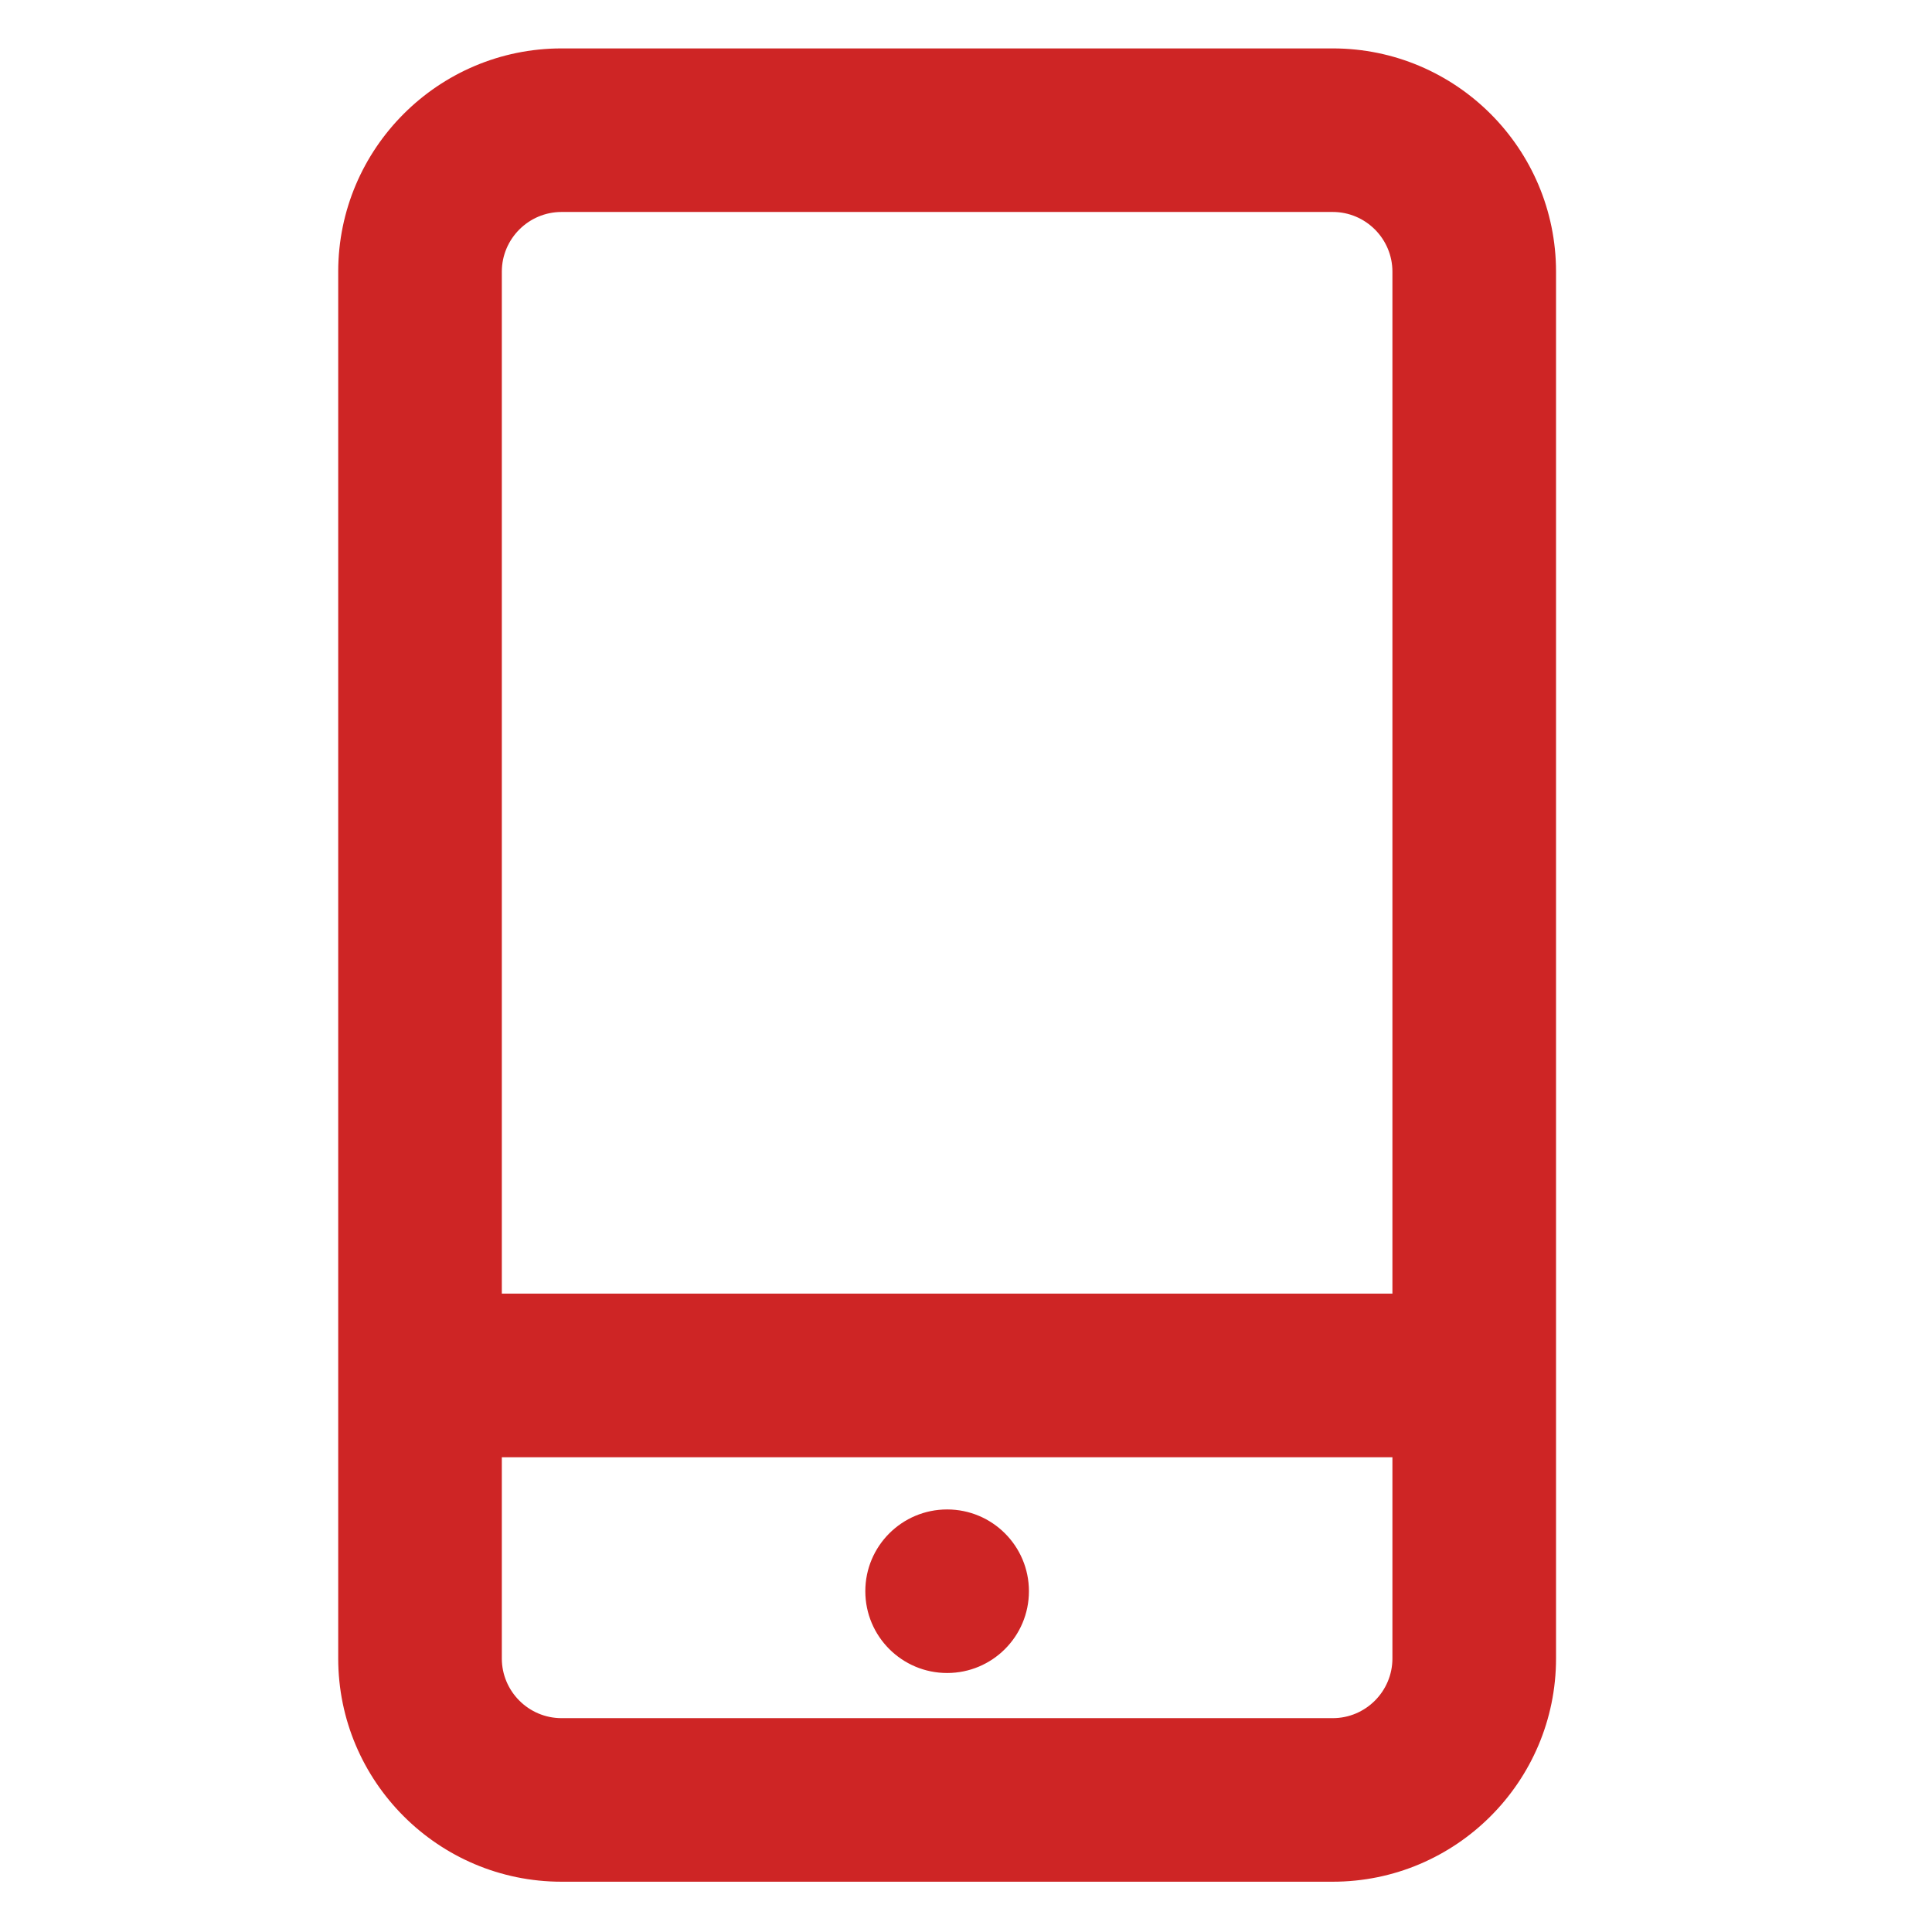
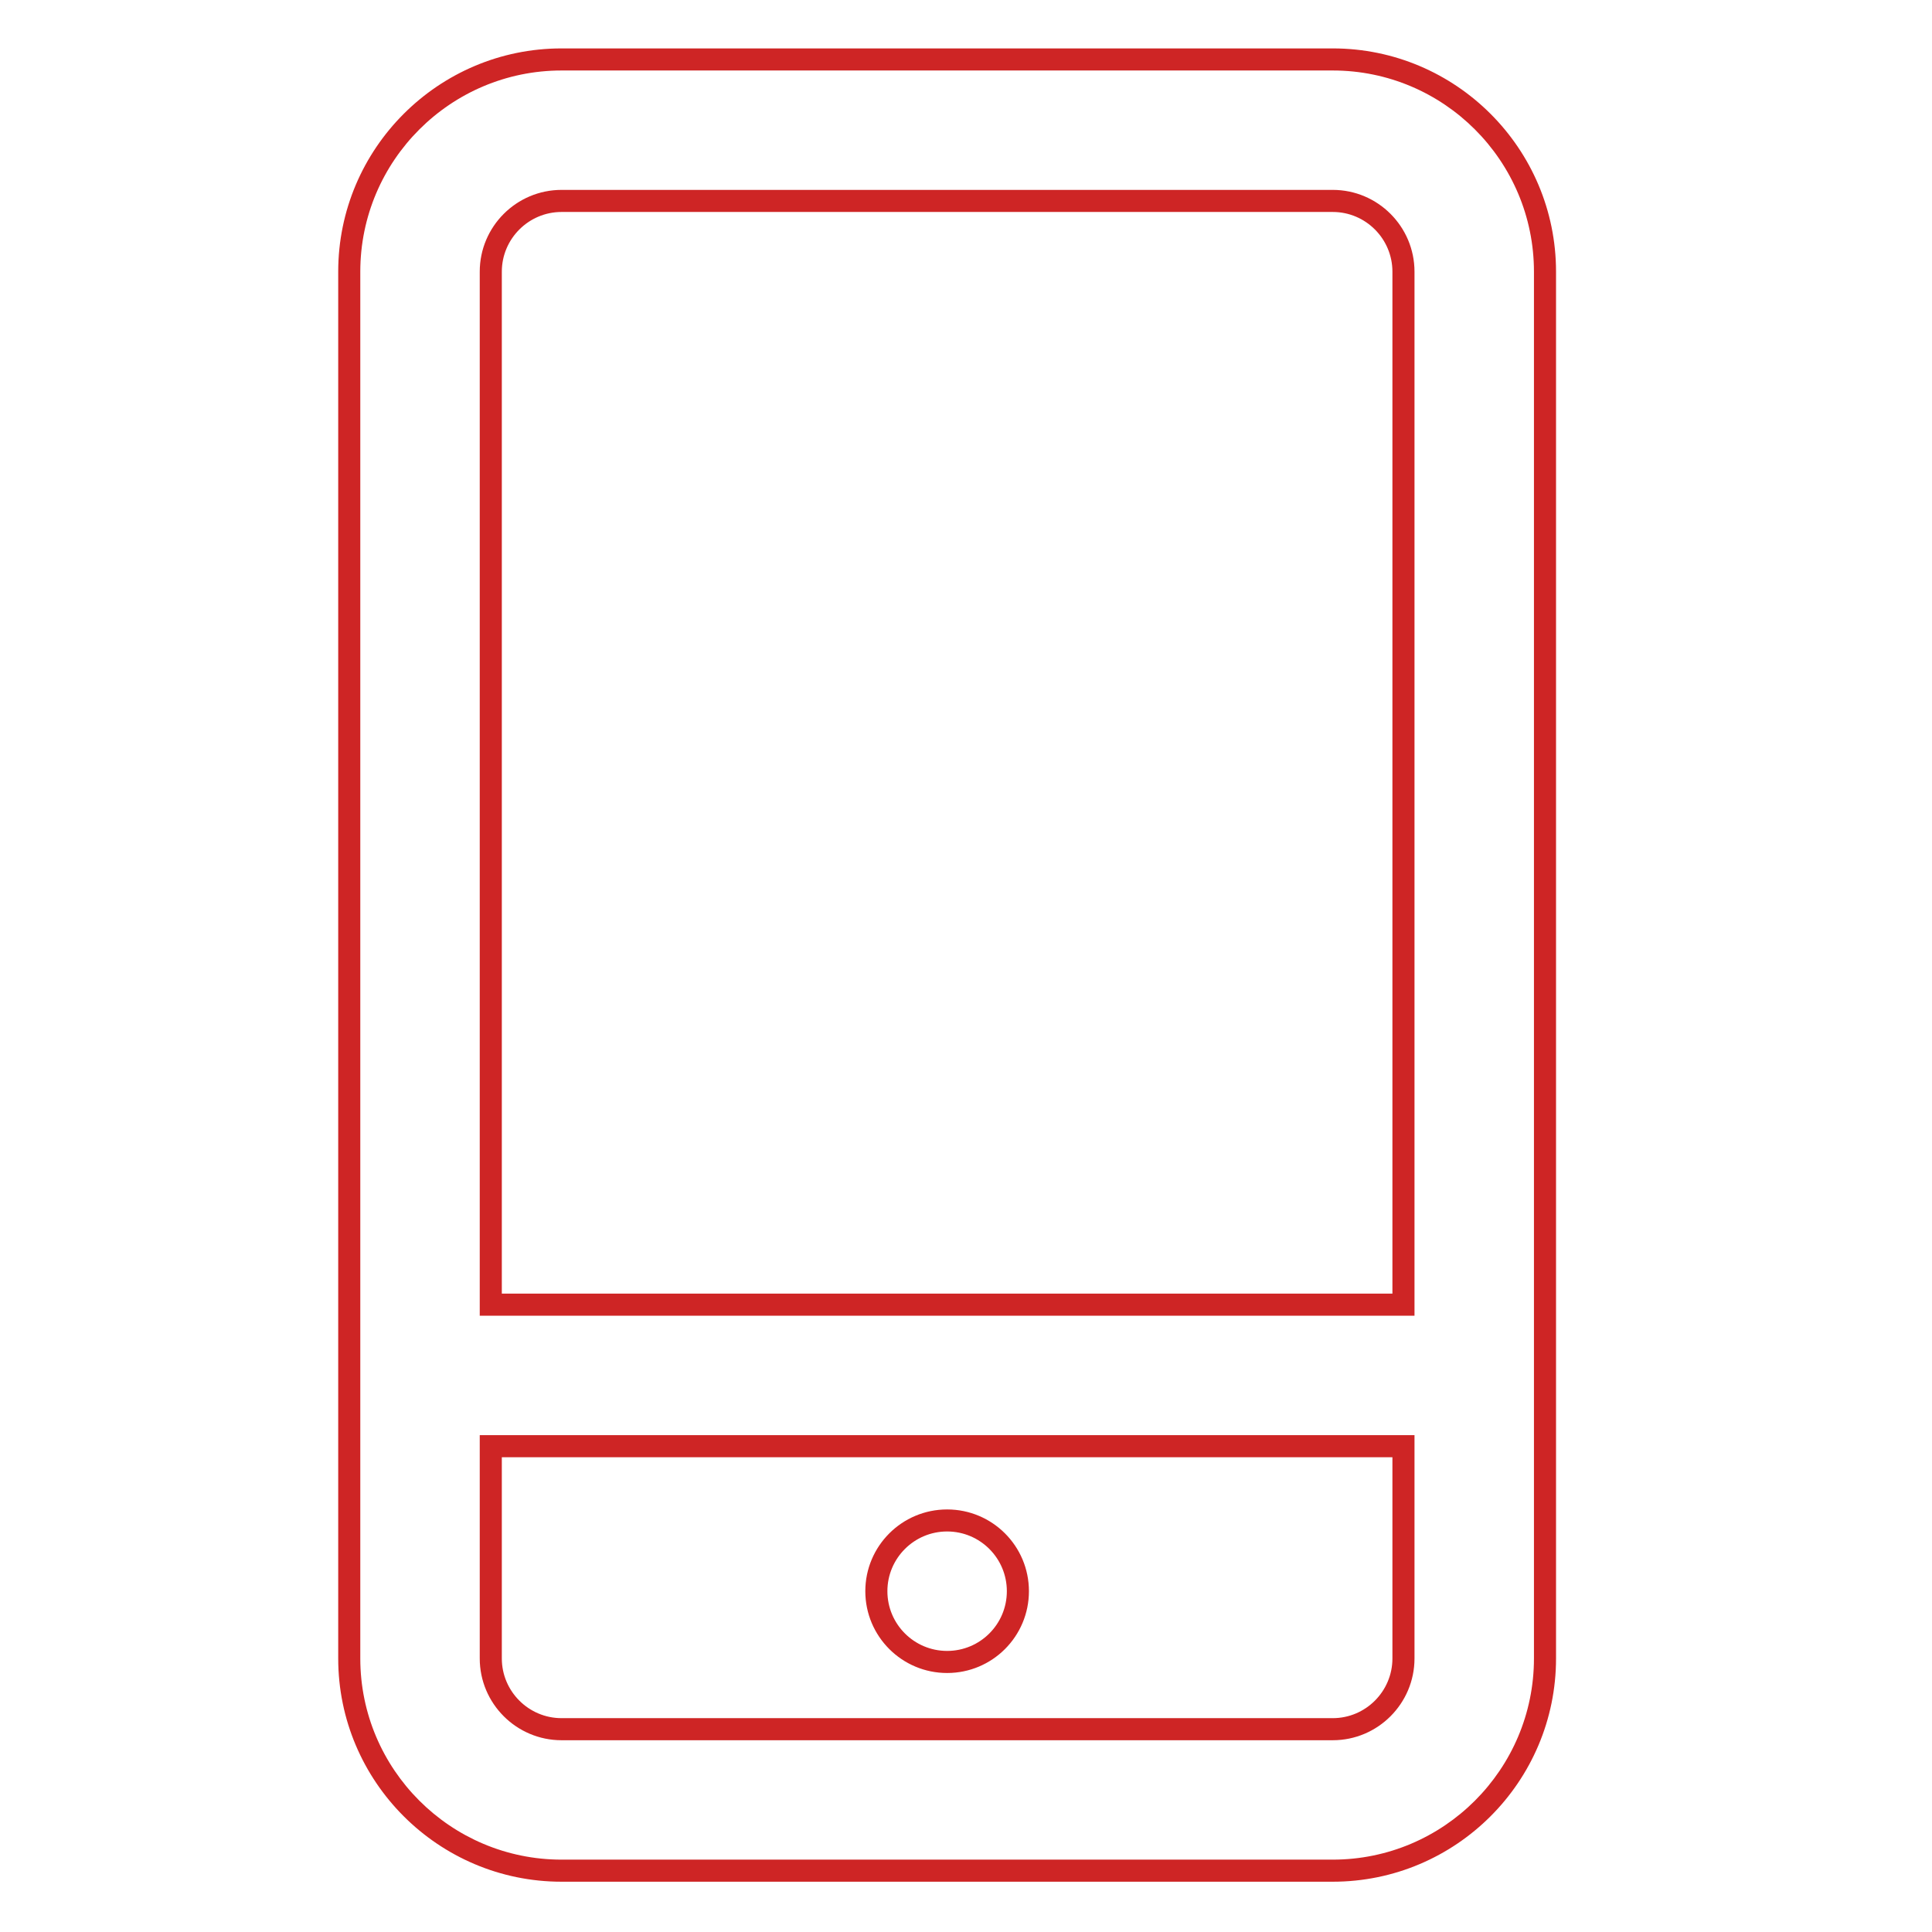
<svg xmlns="http://www.w3.org/2000/svg" width="35" height="35" viewBox="0 0 35 35" fill="none">
-   <path d="M18.44 28.826C18.44 29.534 17.866 30.108 17.158 30.108C16.45 30.108 15.877 29.534 15.877 28.826C15.877 28.118 16.45 27.545 17.158 27.545C17.866 27.545 18.44 28.118 18.44 28.826ZM27.989 4.922V30.044C27.989 32.164 26.264 33.889 24.144 33.889H10.173C8.053 33.889 6.328 32.164 6.328 30.044V4.922C6.328 2.801 8.053 1.077 10.173 1.077H24.144C26.264 1.077 27.989 2.801 27.989 4.922ZM8.891 4.922V23.635H25.425V4.922C25.425 4.215 24.851 3.64 24.144 3.64H10.173C9.466 3.64 8.891 4.215 8.891 4.922ZM25.425 30.044V26.199H8.891V30.044C8.891 30.751 9.466 31.326 10.173 31.326H24.144C24.851 31.326 25.425 30.751 25.425 30.044Z" fill="#CE2525" />
  <path fill-rule="evenodd" clip-rule="evenodd" d="M10.173 1.277C8.163 1.277 6.527 2.912 6.527 4.922V30.044C6.527 32.054 8.163 33.689 10.173 33.689H24.144C26.154 33.689 27.789 32.054 27.789 30.044V4.922C27.789 2.912 26.154 1.277 24.144 1.277H10.173ZM6.127 4.922C6.127 2.691 7.942 0.877 10.173 0.877H24.144C26.375 0.877 28.189 2.691 28.189 4.922V30.044C28.189 32.275 26.375 34.089 24.144 34.089H10.173C7.942 34.089 6.127 32.275 6.127 30.044V4.922ZM8.691 4.922C8.691 4.105 9.356 3.44 10.173 3.44H24.144C24.961 3.44 25.625 4.105 25.625 4.922V23.835H8.691V4.922ZM10.173 3.84C9.577 3.84 9.091 4.326 9.091 4.922V23.435H25.225V4.922C25.225 4.326 24.74 3.84 24.144 3.84H10.173ZM8.691 25.999H25.625V30.044C25.625 30.861 24.961 31.526 24.144 31.526H10.173C9.356 31.526 8.691 30.861 8.691 30.044V25.999ZM9.091 26.399V30.044C9.091 30.64 9.577 31.126 10.173 31.126H24.144C24.74 31.126 25.225 30.64 25.225 30.044V26.399H9.091ZM17.158 27.744C16.561 27.744 16.076 28.229 16.076 28.826C16.076 29.424 16.561 29.908 17.158 29.908C17.756 29.908 18.24 29.424 18.24 28.826C18.24 28.229 17.756 27.744 17.158 27.744ZM15.676 28.826C15.676 28.008 16.34 27.345 17.158 27.345C17.977 27.345 18.64 28.008 18.64 28.826C18.64 29.645 17.977 30.308 17.158 30.308C16.34 30.308 15.676 29.645 15.676 28.826Z" fill="#CE2525" />
</svg>